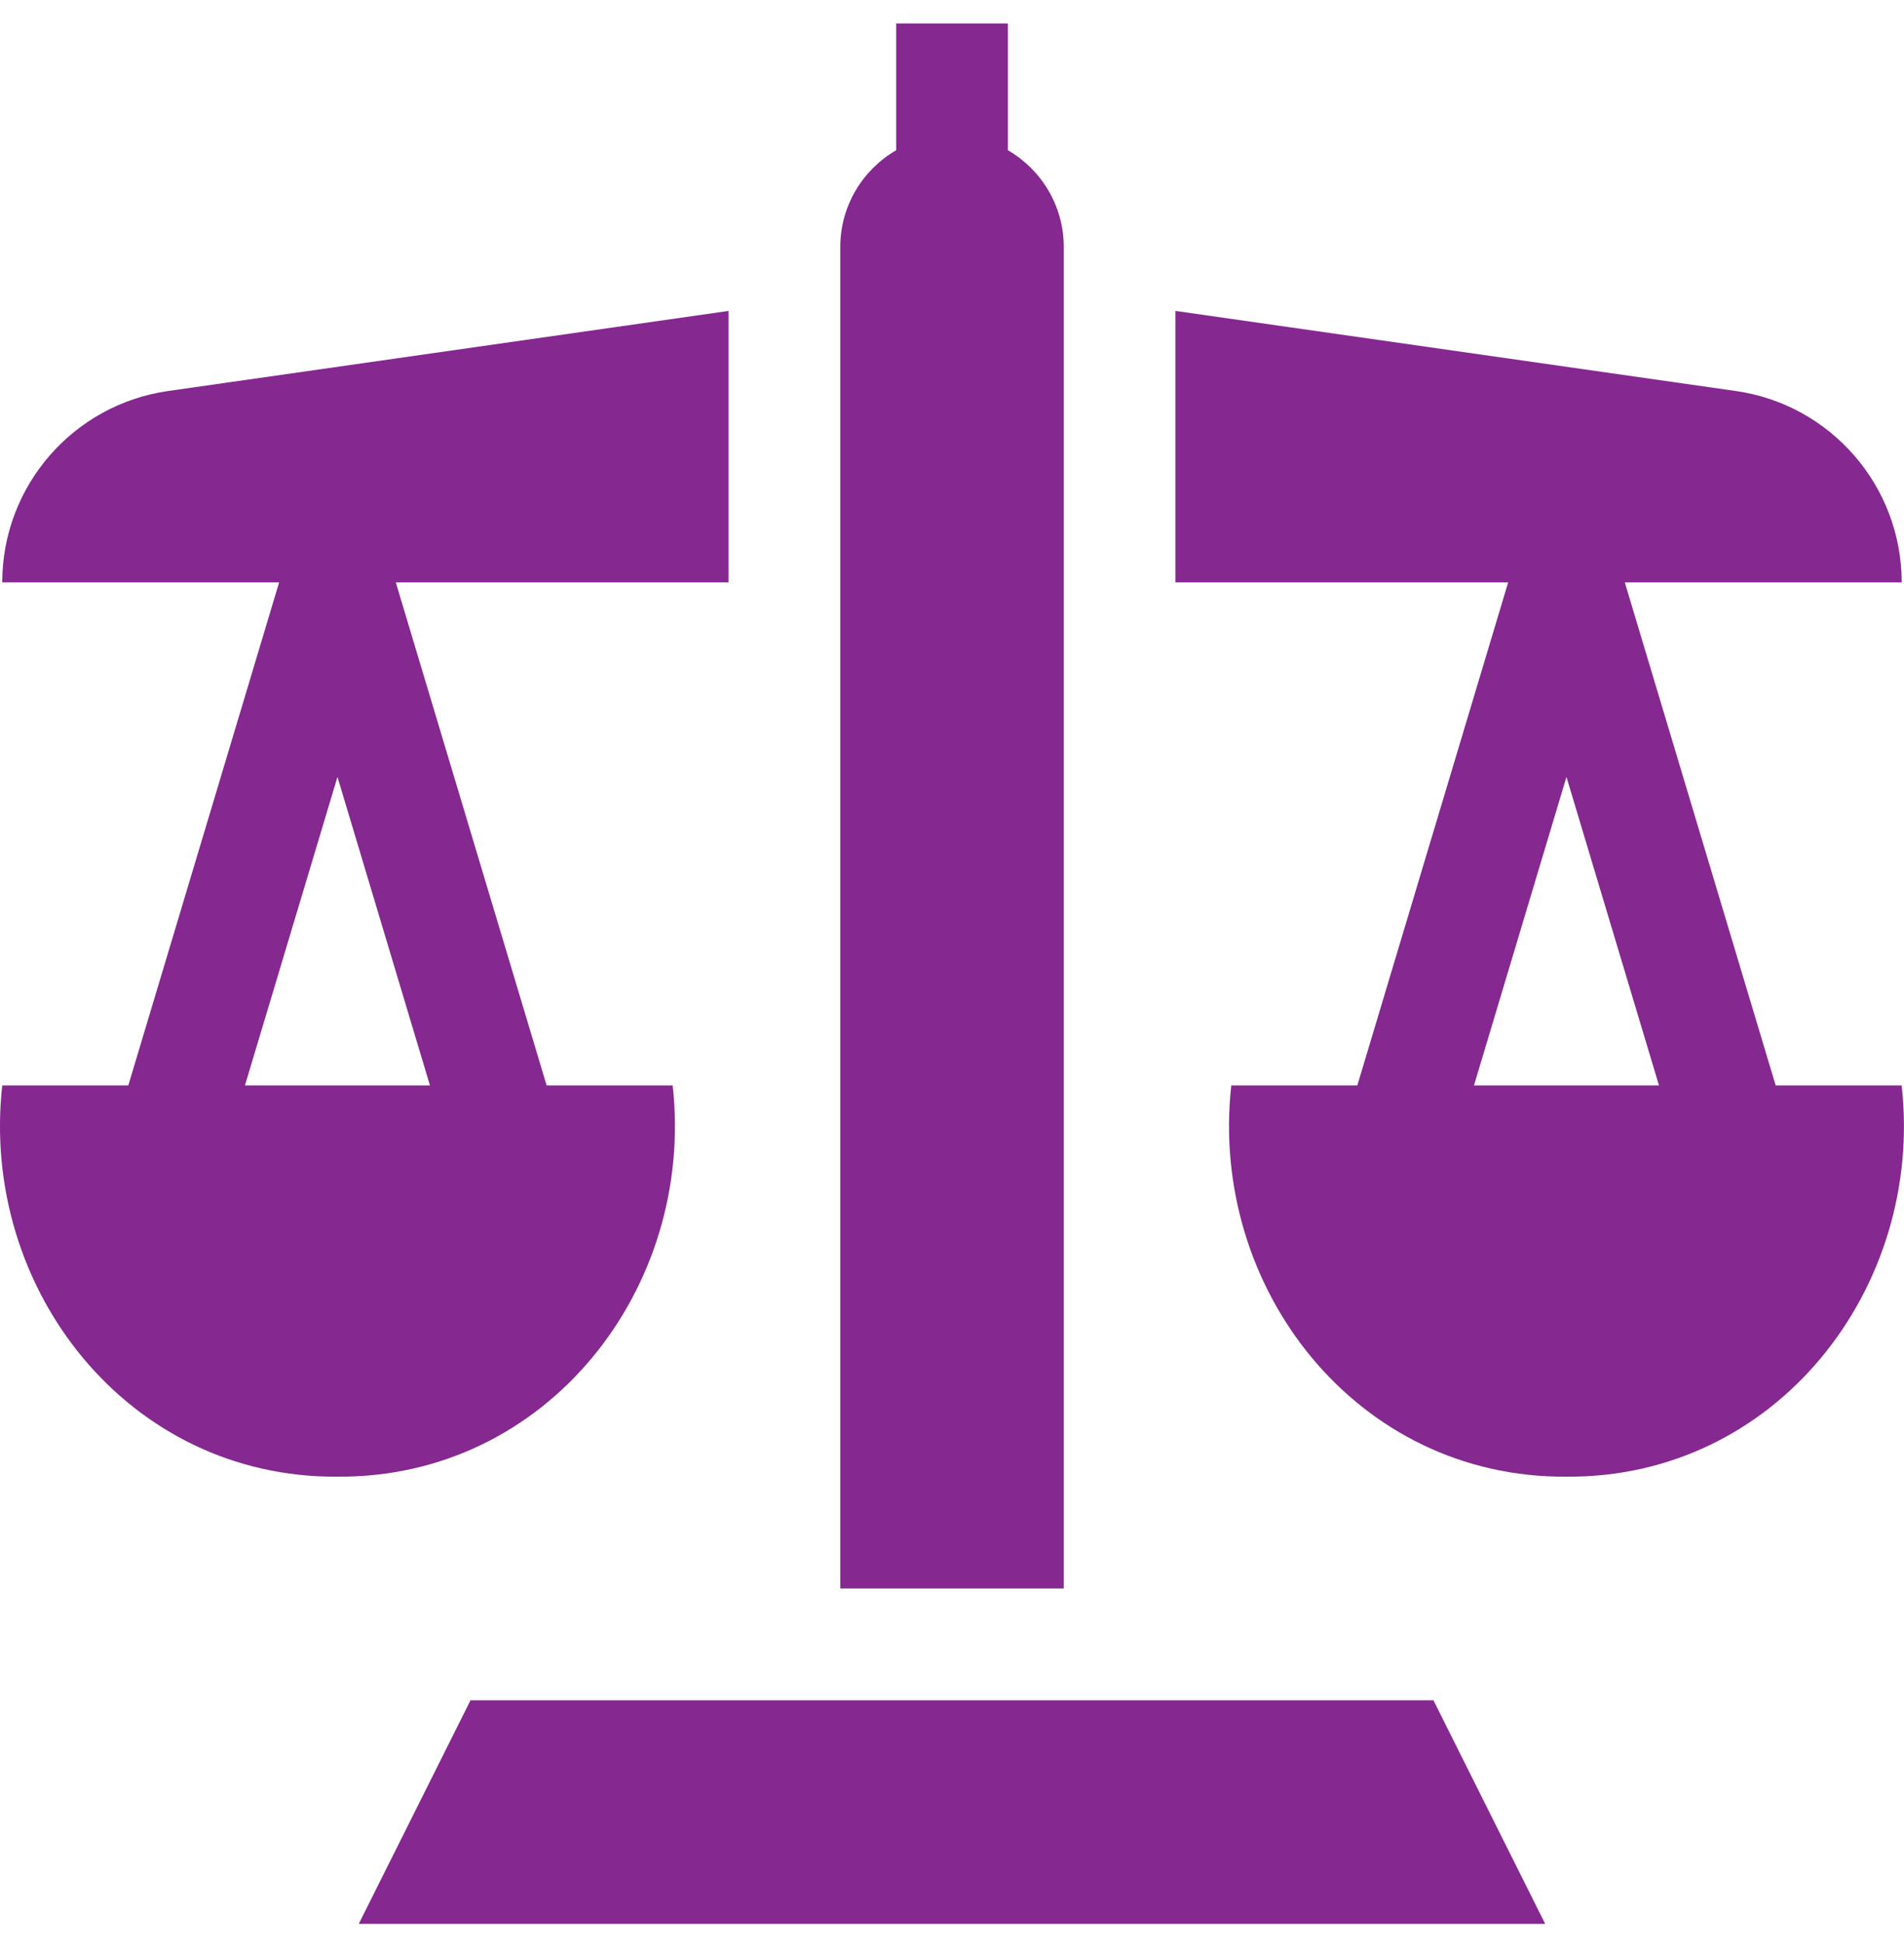
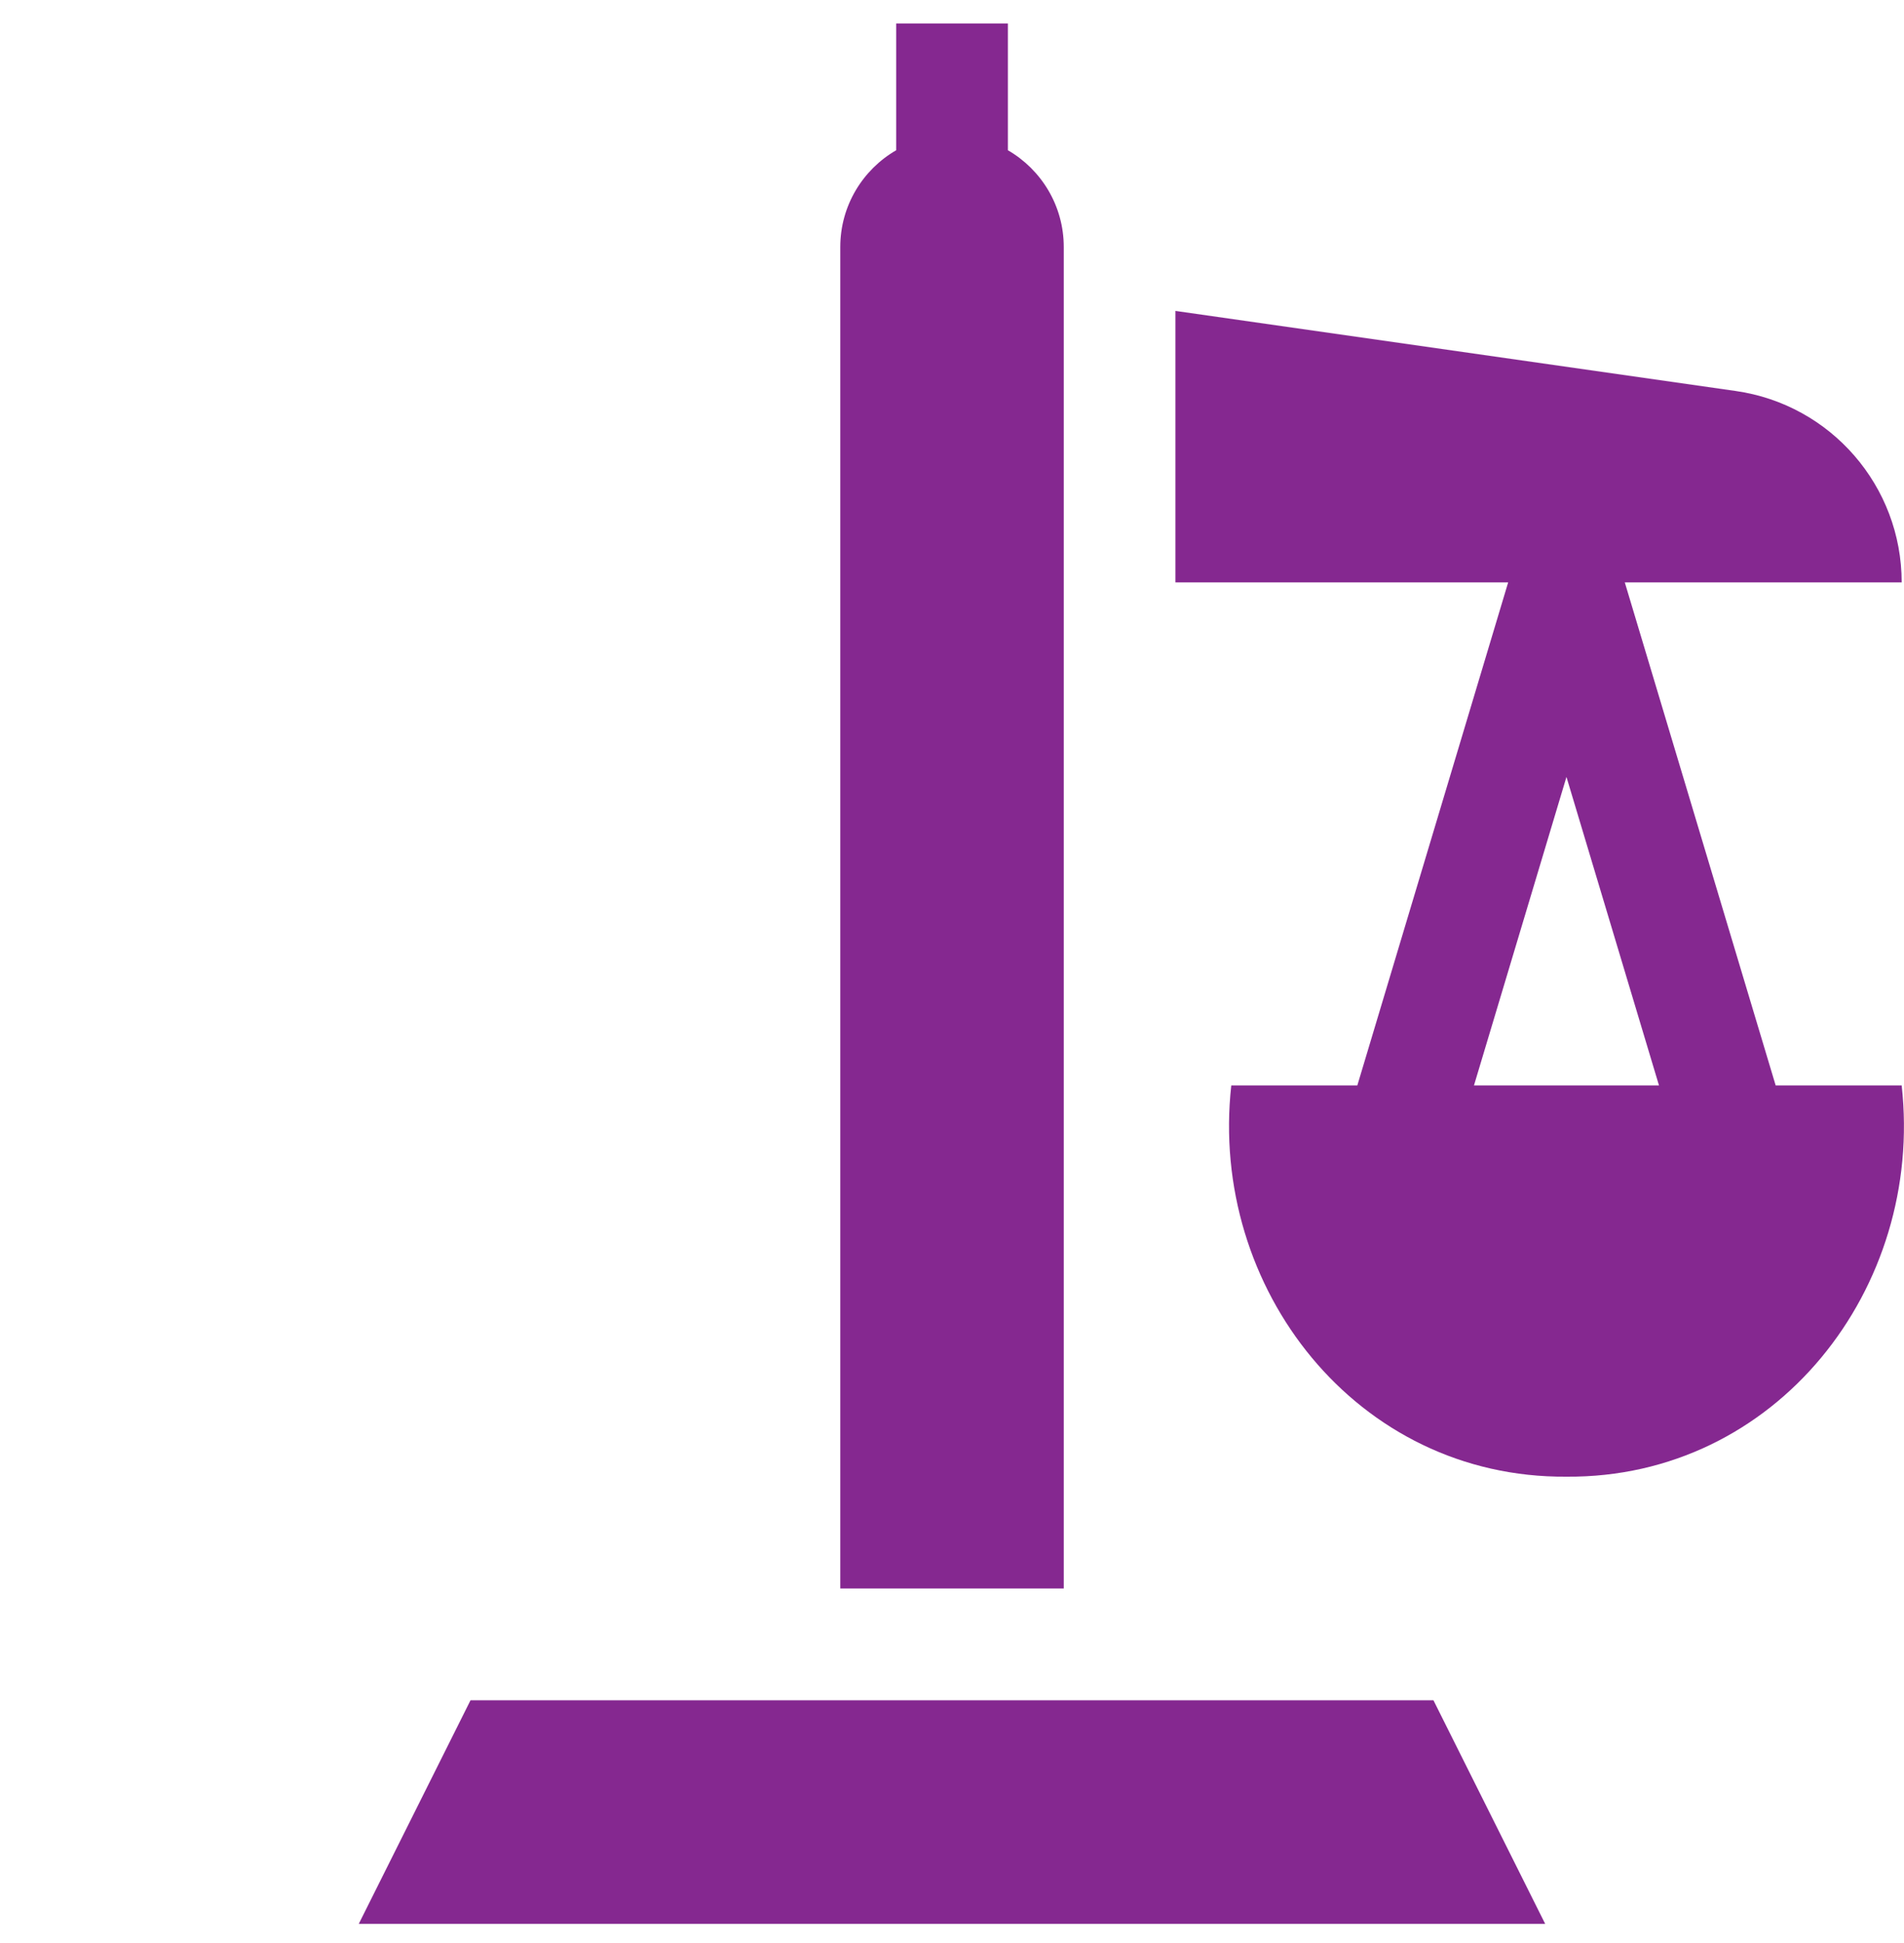
<svg xmlns="http://www.w3.org/2000/svg" width="50" height="51" viewBox="0 0 50 51" fill="none">
  <g clip-path="url(#clip0_3253_22191)">
    <path d="M49.939 28.491C49.681 28.491 48.397 28.491 46.63 28.491C46.151 26.895 43.15 16.894 42.668 15.287H49.939C49.939 12.762 48.082 10.62 45.582 10.263C42.681 9.849 35.402 8.809 30.867 8.161V15.287H39.605C39.126 16.883 36.126 26.884 35.644 28.491C33.877 28.491 32.593 28.491 32.334 28.491C31.743 33.814 35.63 38.8 41.137 38.76C46.644 38.801 50.531 33.813 49.939 28.491ZM38.707 28.491C39.001 27.512 40.841 21.378 41.136 20.393C41.43 21.372 43.27 27.505 43.566 28.491C41.983 28.491 40.29 28.491 38.707 28.491Z" fill="#852890" />
-     <path d="M17.665 28.491C17.406 28.491 16.122 28.491 14.355 28.491C13.876 26.895 10.876 16.894 10.394 15.287H19.132V8.161C14.564 8.814 7.184 9.868 4.417 10.263C1.916 10.62 0.059 12.761 0.059 15.287H7.33C6.851 16.883 3.851 26.884 3.369 28.491C1.602 28.491 0.318 28.491 0.059 28.491C-0.532 33.814 3.355 38.8 8.862 38.76C14.368 38.801 18.256 33.814 17.665 28.491ZM6.432 28.491C6.726 27.512 8.566 21.378 8.862 20.393C9.156 21.372 10.996 27.505 11.291 28.491C9.709 28.491 8.015 28.491 6.432 28.491Z" fill="#852890" />
    <path d="M24.929 41.695C24.959 41.695 25.087 41.695 25.082 41.695H27.935C27.935 40.618 27.935 7.56 27.935 6.485C27.935 5.399 27.345 4.451 26.468 3.944C26.468 2.78 26.468 1.78 26.468 0.616C25.478 0.616 24.523 0.616 23.534 0.616V3.944C22.657 4.451 22.066 5.399 22.066 6.485V41.695C22.128 41.695 22.149 41.695 22.148 41.695H24.929Z" fill="#852890" />
    <path d="M12.356 44.629L9.422 50.497H24.999H40.577L37.643 44.629H12.356Z" fill="#852890" />
  </g>
  <defs>
    <clipPath id="clip0_3253_22191">
      <rect width="50" height="50" fill="white" transform="translate(0 0.557)" />
    </clipPath>
  </defs>
</svg>